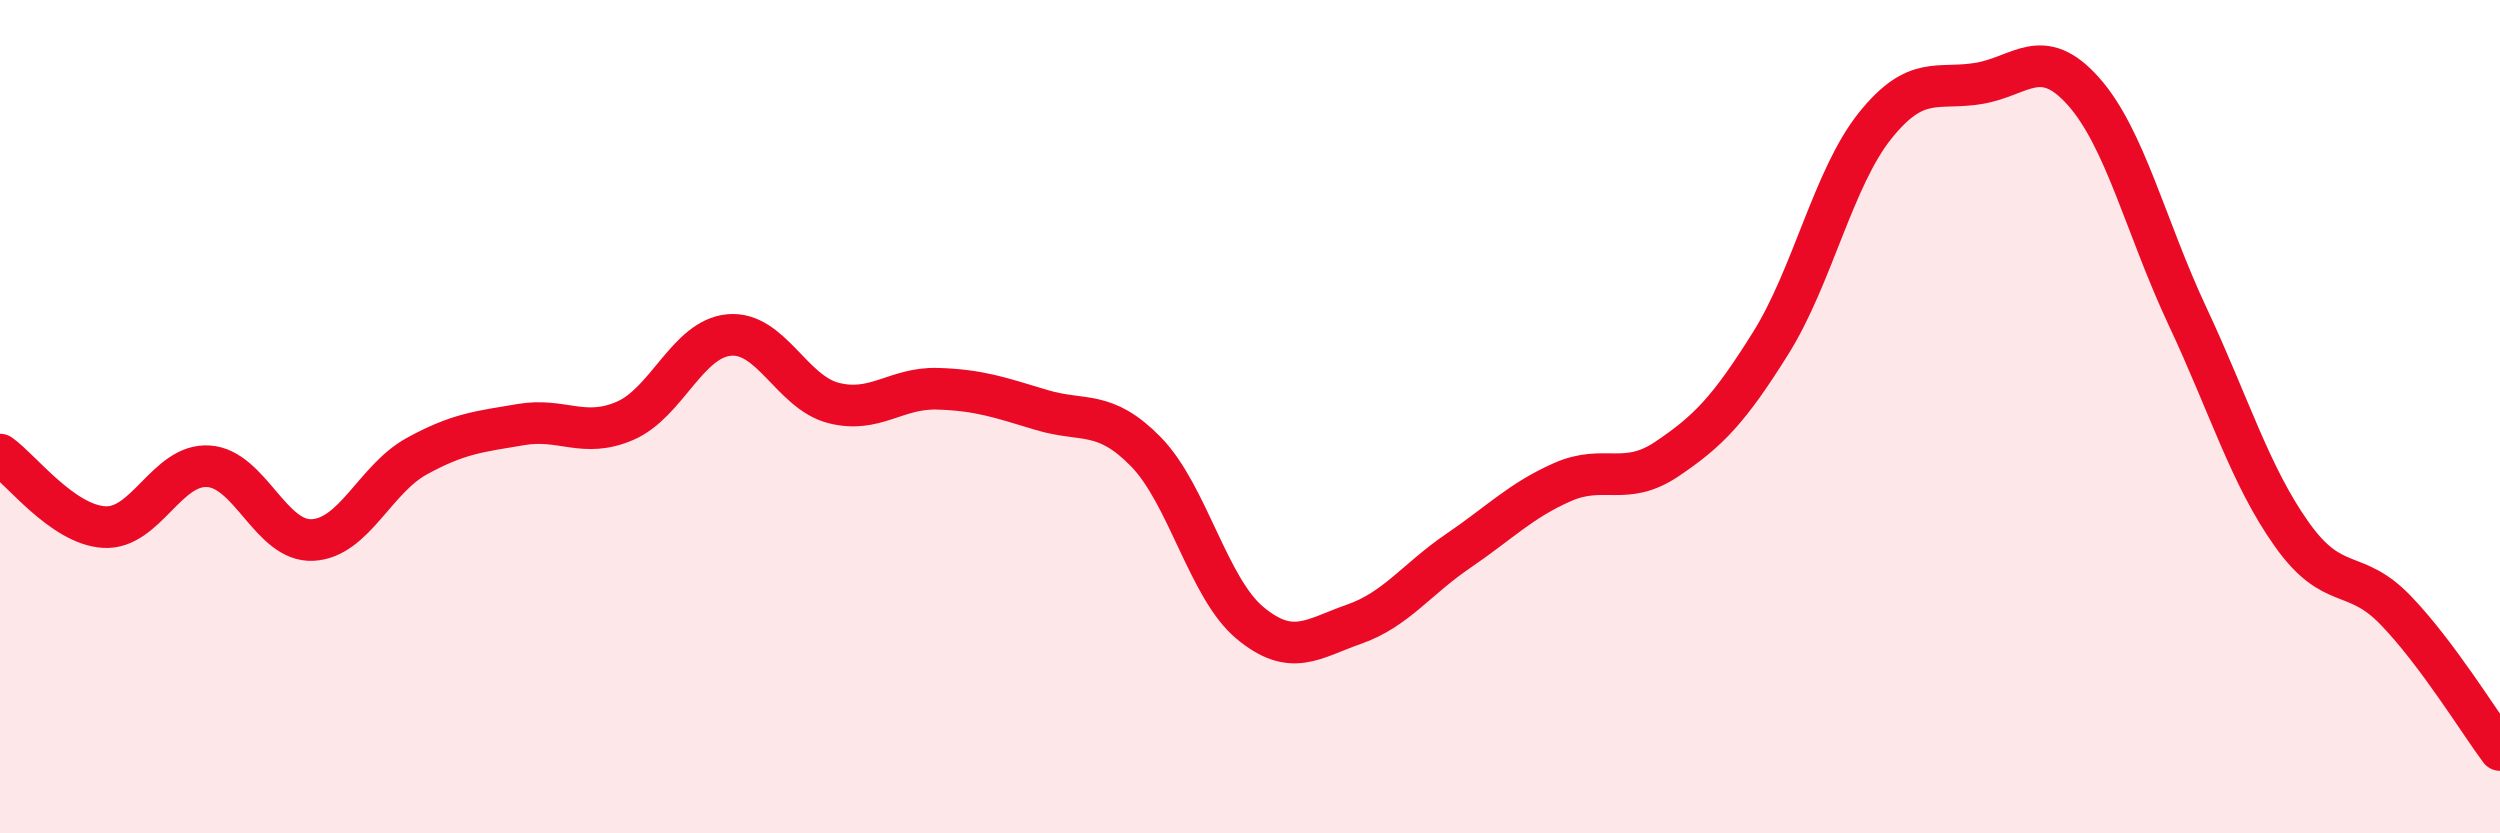
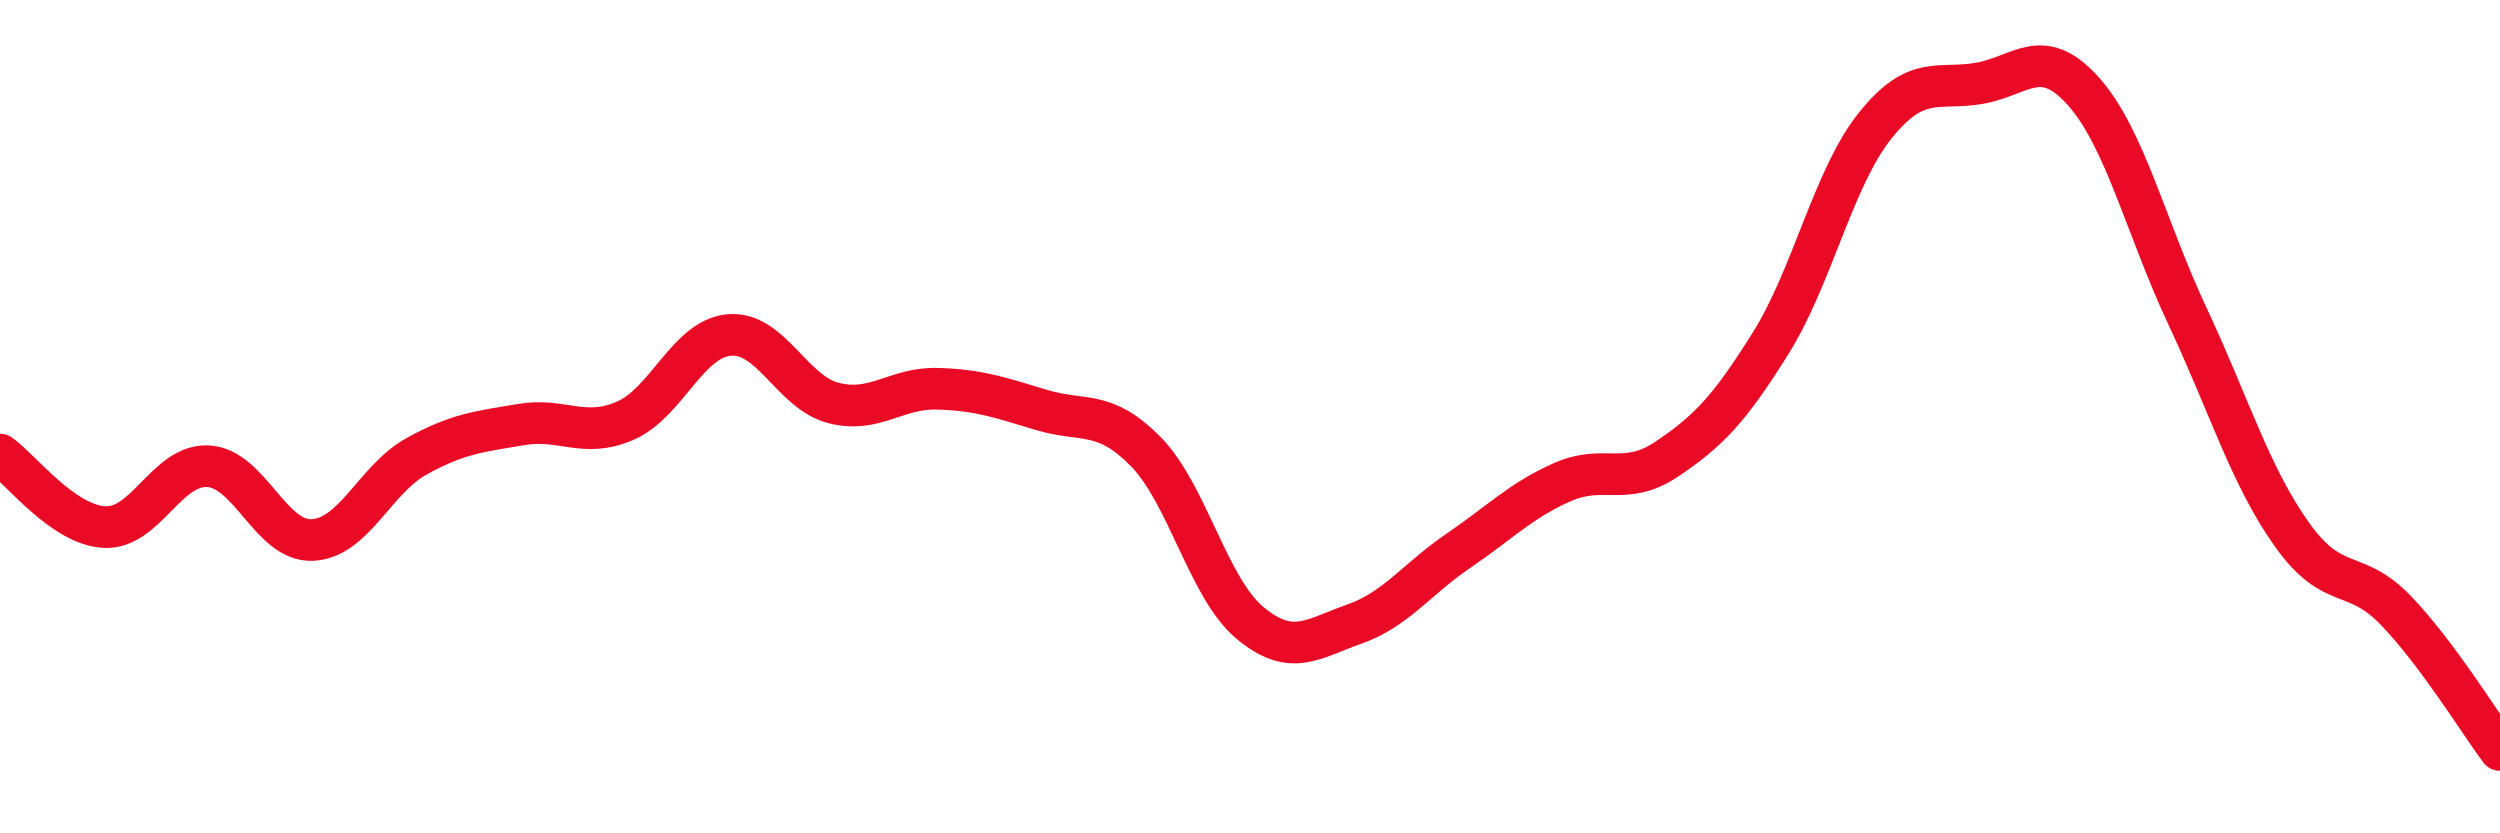
<svg xmlns="http://www.w3.org/2000/svg" width="60" height="20" viewBox="0 0 60 20">
-   <path d="M 0,10.91 C 0.5,11.26 1.5,12.59 2.5,12.65 C 3.5,12.71 4,11.13 5,11.19 C 6,11.25 6.5,13.01 7.5,12.96 C 8.5,12.91 9,11.5 10,10.95 C 11,10.4 11.5,10.36 12.5,10.19 C 13.5,10.02 14,10.53 15,10.1 C 16,9.67 16.5,8.13 17.5,8.04 C 18.5,7.95 19,9.41 20,9.67 C 21,9.93 21.5,9.3 22.5,9.33 C 23.5,9.36 24,9.54 25,9.84 C 26,10.14 26.5,9.82 27.5,10.84 C 28.5,11.86 29,14.12 30,14.95 C 31,15.78 31.5,15.33 32.5,14.98 C 33.5,14.63 34,13.9 35,13.22 C 36,12.54 36.5,12.01 37.5,11.57 C 38.5,11.13 39,11.69 40,11.02 C 41,10.35 41.5,9.83 42.5,8.23 C 43.5,6.63 44,4.27 45,3.02 C 46,1.77 46.5,2.17 47.5,2 C 48.5,1.83 49,1.07 50,2.19 C 51,3.31 51.5,5.46 52.5,7.59 C 53.5,9.72 54,11.41 55,12.82 C 56,14.23 56.5,13.61 57.5,14.65 C 58.5,15.69 59.5,17.33 60,18L60 20L0 20Z" fill="#EB0A25" opacity="0.1" stroke-linecap="round" stroke-linejoin="round" />
  <path d="M 0,10.91 C 0.5,11.26 1.5,12.59 2.5,12.65 C 3.5,12.71 4,11.13 5,11.19 C 6,11.25 6.5,13.01 7.5,12.96 C 8.5,12.91 9,11.5 10,10.95 C 11,10.4 11.5,10.36 12.5,10.19 C 13.5,10.02 14,10.53 15,10.1 C 16,9.67 16.5,8.13 17.5,8.04 C 18.5,7.95 19,9.41 20,9.67 C 21,9.93 21.5,9.3 22.5,9.33 C 23.5,9.36 24,9.54 25,9.84 C 26,10.14 26.5,9.82 27.5,10.84 C 28.5,11.86 29,14.12 30,14.95 C 31,15.78 31.5,15.33 32.5,14.98 C 33.5,14.63 34,13.9 35,13.22 C 36,12.54 36.5,12.01 37.5,11.57 C 38.5,11.13 39,11.69 40,11.02 C 41,10.35 41.5,9.83 42.5,8.23 C 43.5,6.63 44,4.27 45,3.02 C 46,1.77 46.5,2.17 47.5,2 C 48.5,1.83 49,1.07 50,2.19 C 51,3.31 51.5,5.46 52.5,7.59 C 53.5,9.72 54,11.41 55,12.82 C 56,14.23 56.5,13.61 57.5,14.65 C 58.5,15.69 59.5,17.33 60,18" stroke="#EB0A25" stroke-width="1" fill="none" stroke-linecap="round" stroke-linejoin="round" />
</svg>